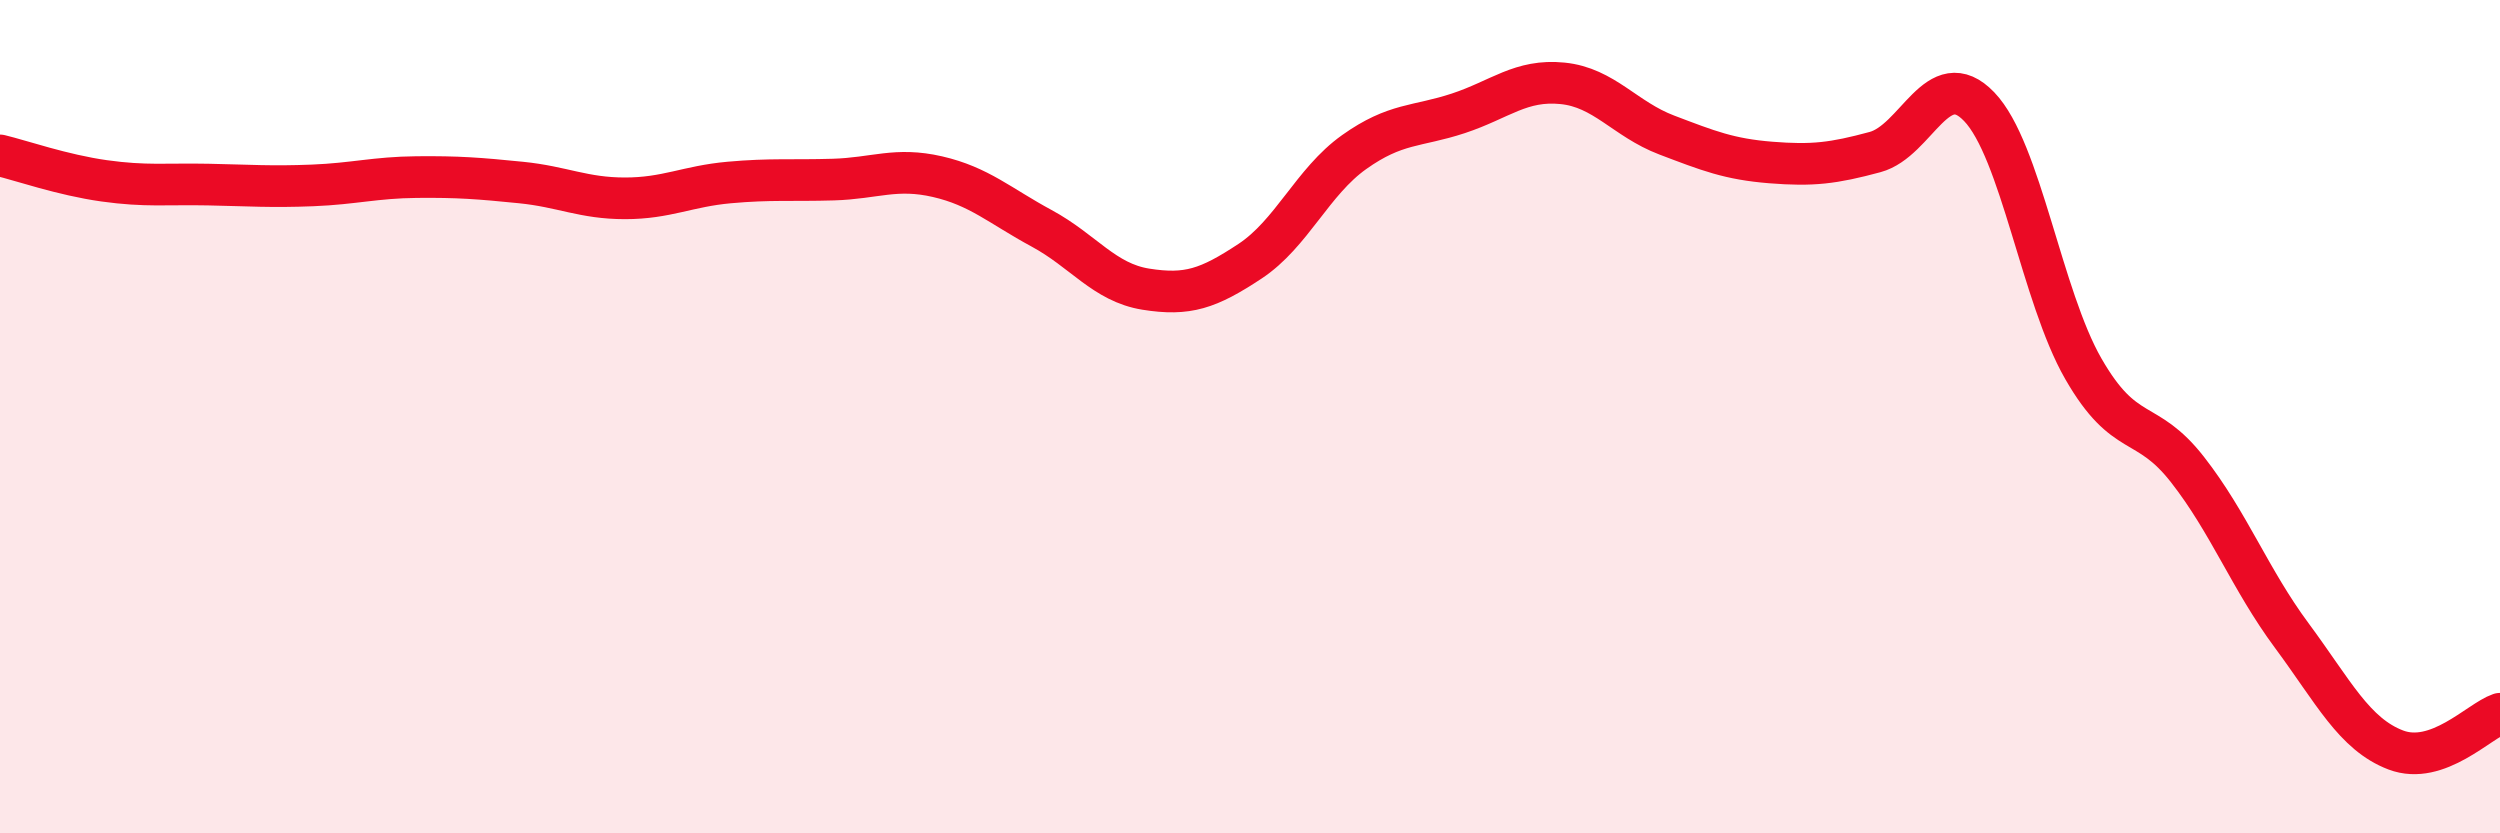
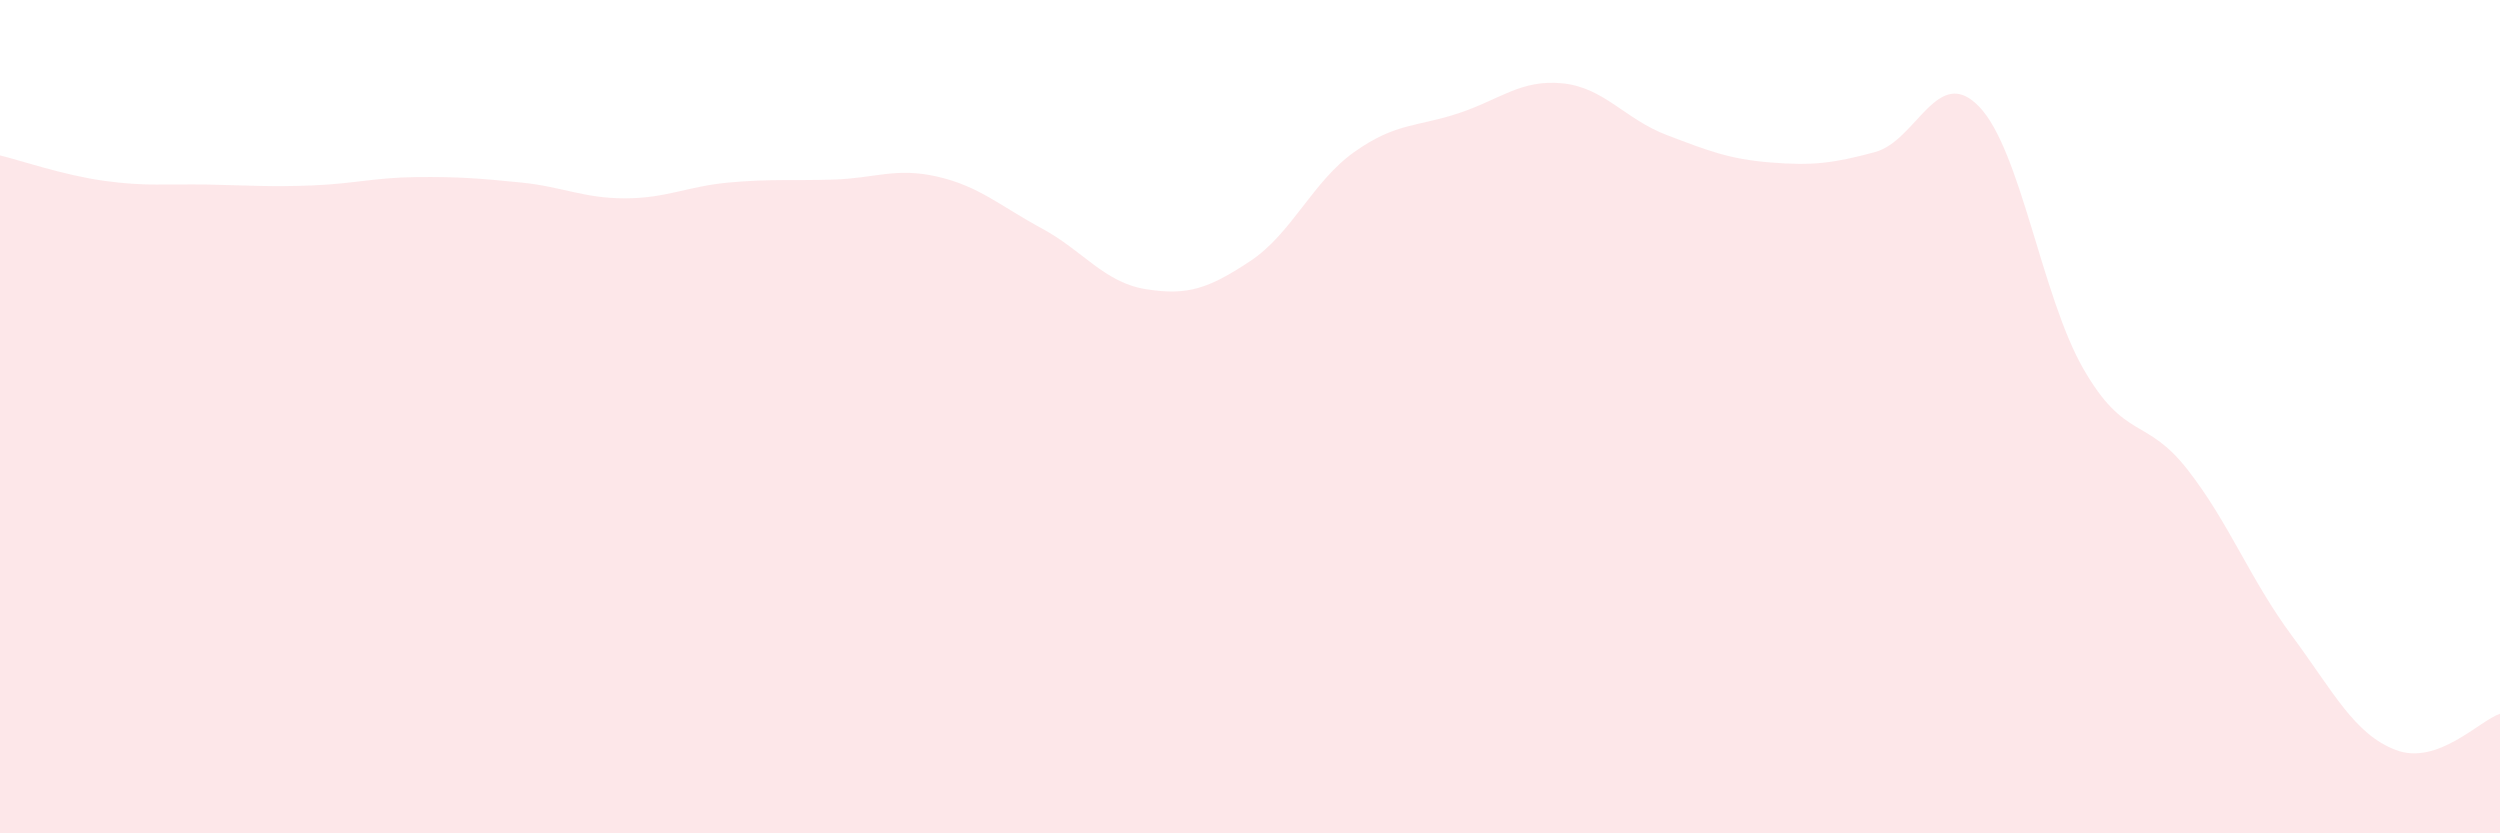
<svg xmlns="http://www.w3.org/2000/svg" width="60" height="20" viewBox="0 0 60 20">
  <path d="M 0,3.73 C 0.5,3.85 1.5,4.2 2.5,4.34 C 3.5,4.48 4,4.41 5,4.43 C 6,4.45 6.5,4.49 7.5,4.45 C 8.5,4.41 9,4.26 10,4.25 C 11,4.24 11.5,4.28 12.5,4.38 C 13.5,4.48 14,4.76 15,4.76 C 16,4.76 16.5,4.47 17.5,4.38 C 18.5,4.29 19,4.34 20,4.31 C 21,4.28 21.5,4.01 22.5,4.24 C 23.5,4.47 24,4.94 25,5.48 C 26,6.02 26.5,6.78 27.5,6.94 C 28.5,7.1 29,6.93 30,6.27 C 31,5.61 31.5,4.36 32.5,3.65 C 33.5,2.94 34,3.05 35,2.72 C 36,2.39 36.5,1.9 37.5,2 C 38.5,2.1 39,2.86 40,3.24 C 41,3.62 41.5,3.82 42.5,3.9 C 43.5,3.98 44,3.92 45,3.65 C 46,3.38 46.5,1.52 47.5,2.56 C 48.5,3.6 49,7.11 50,8.85 C 51,10.59 51.5,9.99 52.5,11.27 C 53.5,12.55 54,13.9 55,15.25 C 56,16.6 56.5,17.62 57.5,18 C 58.5,18.38 59.5,17.3 60,17.13L60 20L0 20Z" fill="#EB0A25" opacity="0.1" stroke-linecap="round" stroke-linejoin="round" />
-   <path d="M 0,3.73 C 0.5,3.85 1.5,4.2 2.5,4.34 C 3.5,4.48 4,4.41 5,4.43 C 6,4.45 6.5,4.49 7.5,4.45 C 8.5,4.41 9,4.26 10,4.25 C 11,4.24 11.5,4.28 12.5,4.38 C 13.5,4.48 14,4.76 15,4.76 C 16,4.76 16.5,4.47 17.5,4.38 C 18.5,4.29 19,4.34 20,4.31 C 21,4.28 21.5,4.01 22.5,4.24 C 23.5,4.47 24,4.94 25,5.48 C 26,6.02 26.5,6.78 27.5,6.94 C 28.5,7.1 29,6.93 30,6.27 C 31,5.61 31.5,4.36 32.5,3.65 C 33.5,2.94 34,3.05 35,2.72 C 36,2.39 36.5,1.9 37.5,2 C 38.5,2.1 39,2.86 40,3.24 C 41,3.62 41.5,3.82 42.5,3.9 C 43.5,3.98 44,3.92 45,3.65 C 46,3.38 46.5,1.52 47.5,2.56 C 48.5,3.6 49,7.11 50,8.85 C 51,10.59 51.5,9.99 52.5,11.27 C 53.5,12.55 54,13.9 55,15.25 C 56,16.6 56.5,17.62 57.5,18 C 58.5,18.38 59.5,17.3 60,17.13" stroke="#EB0A25" stroke-width="1" fill="none" stroke-linecap="round" stroke-linejoin="round" />
</svg>